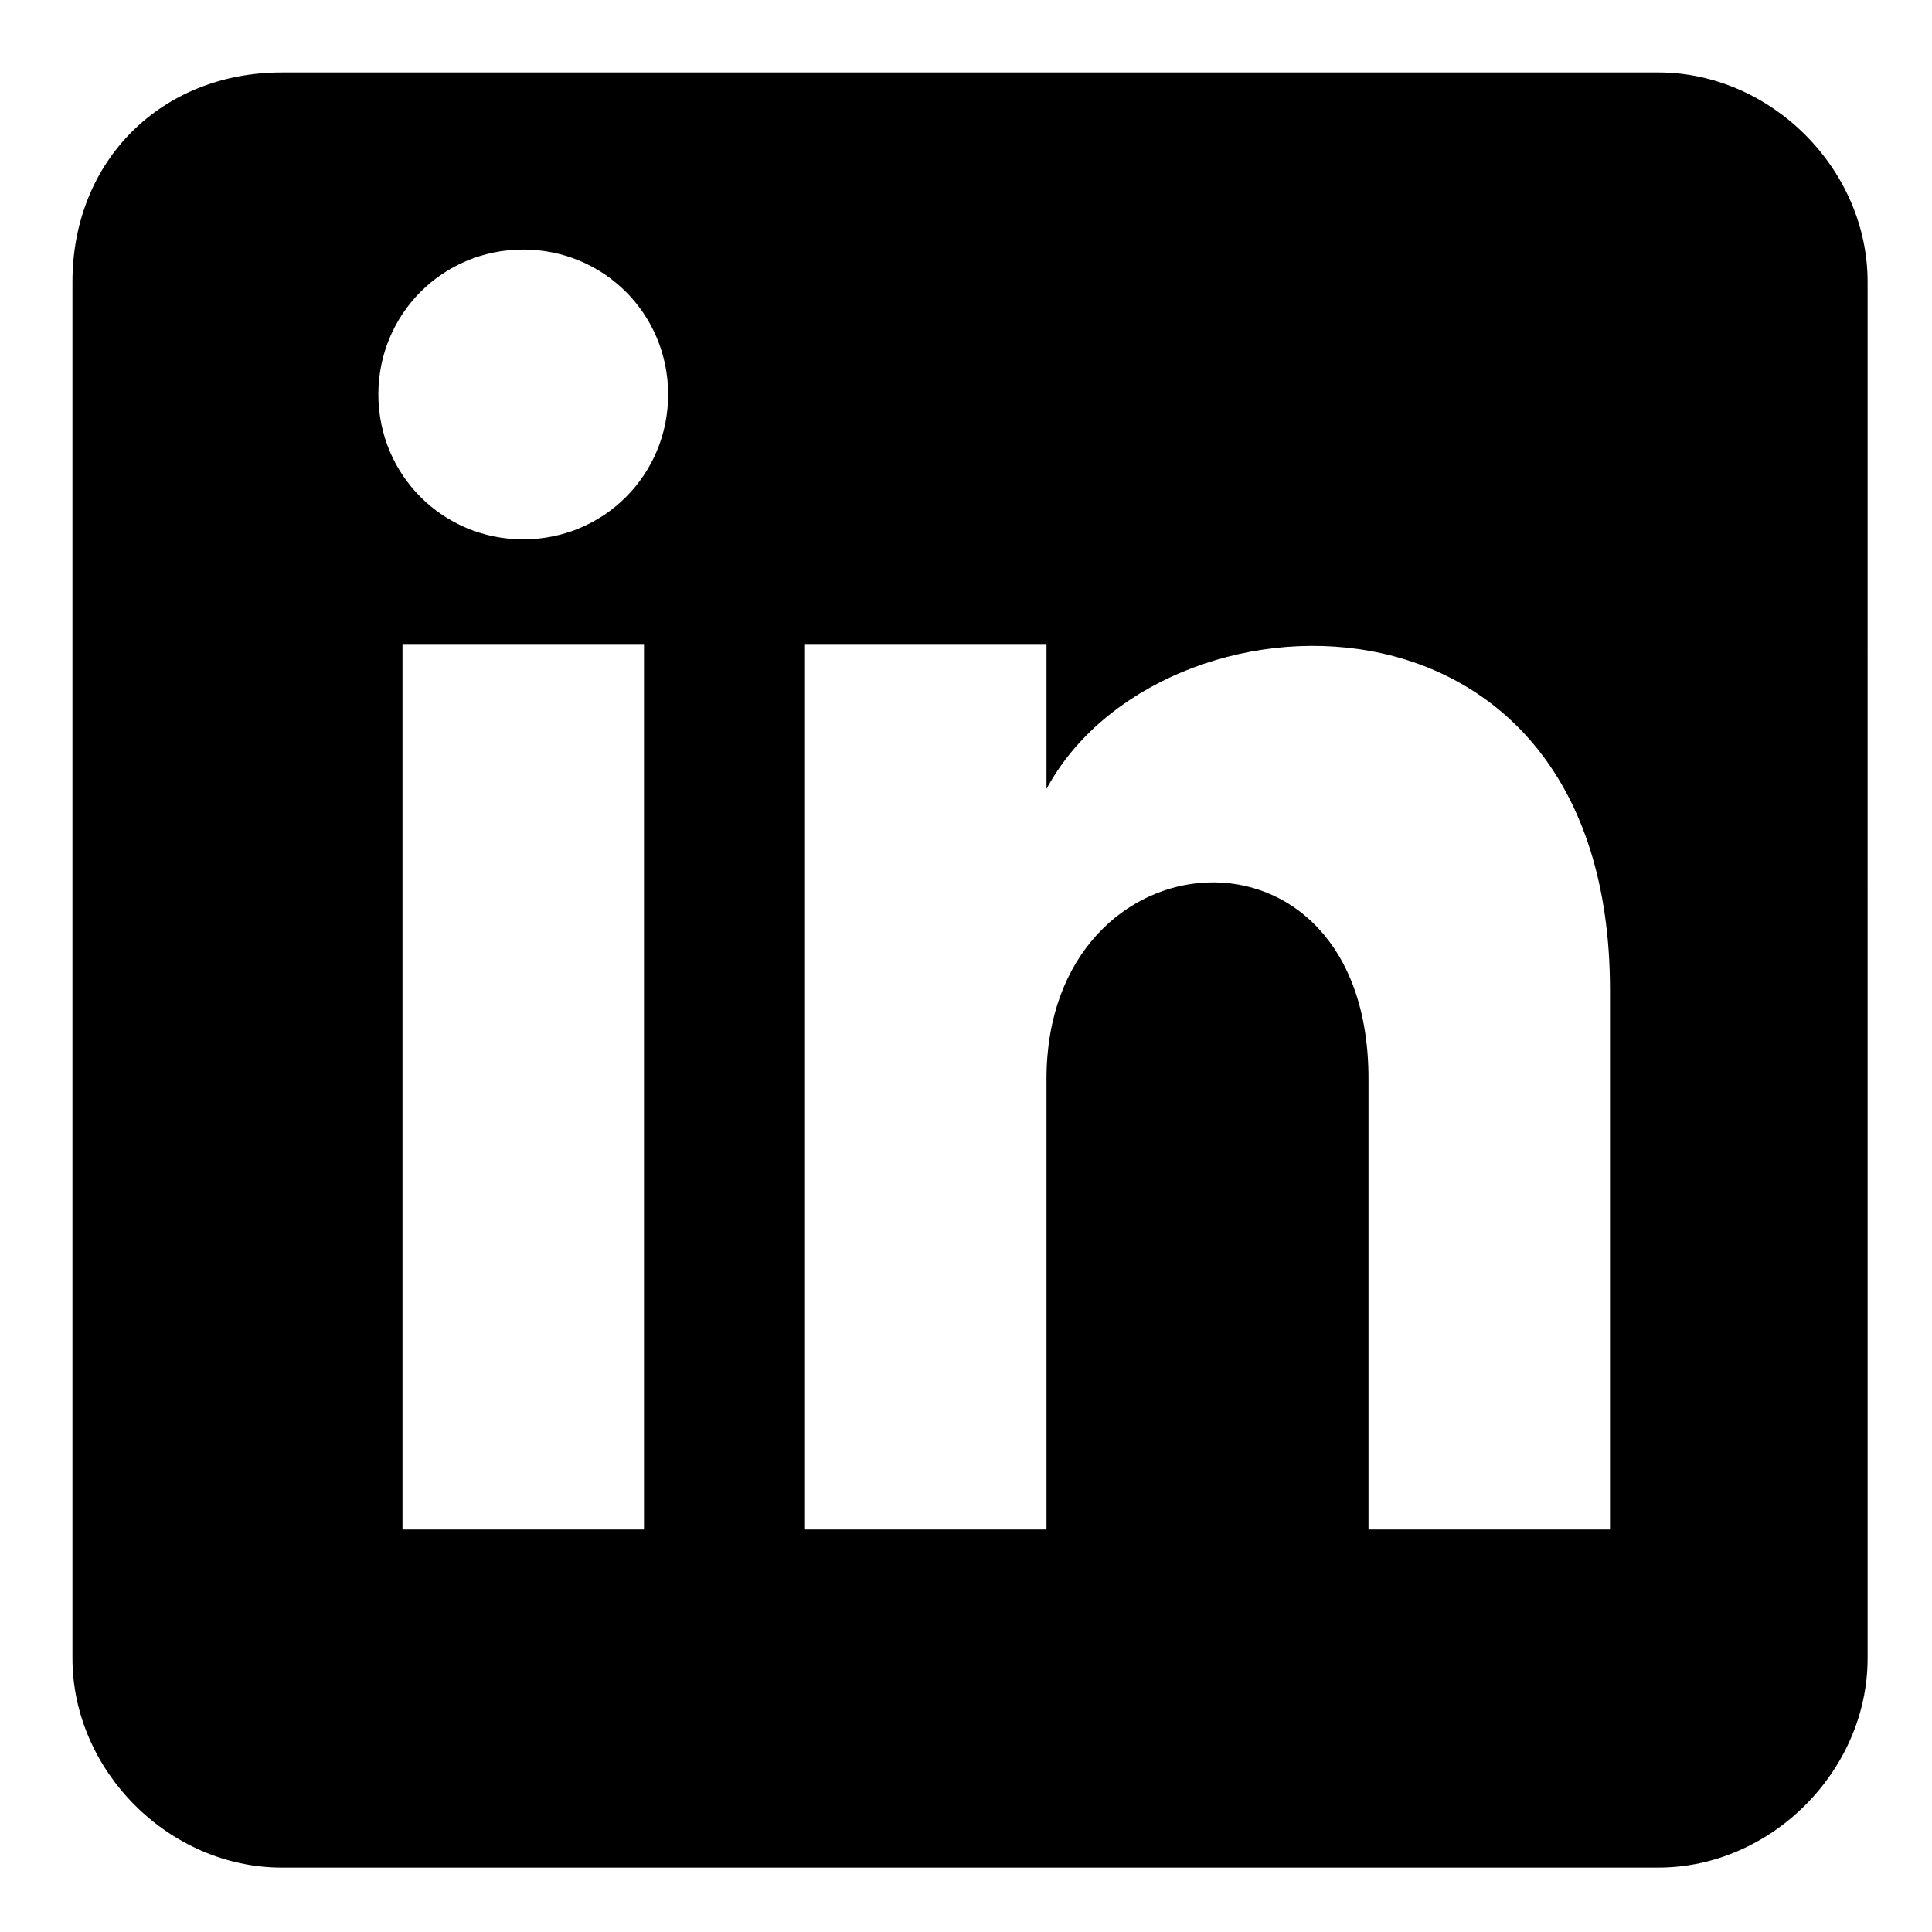
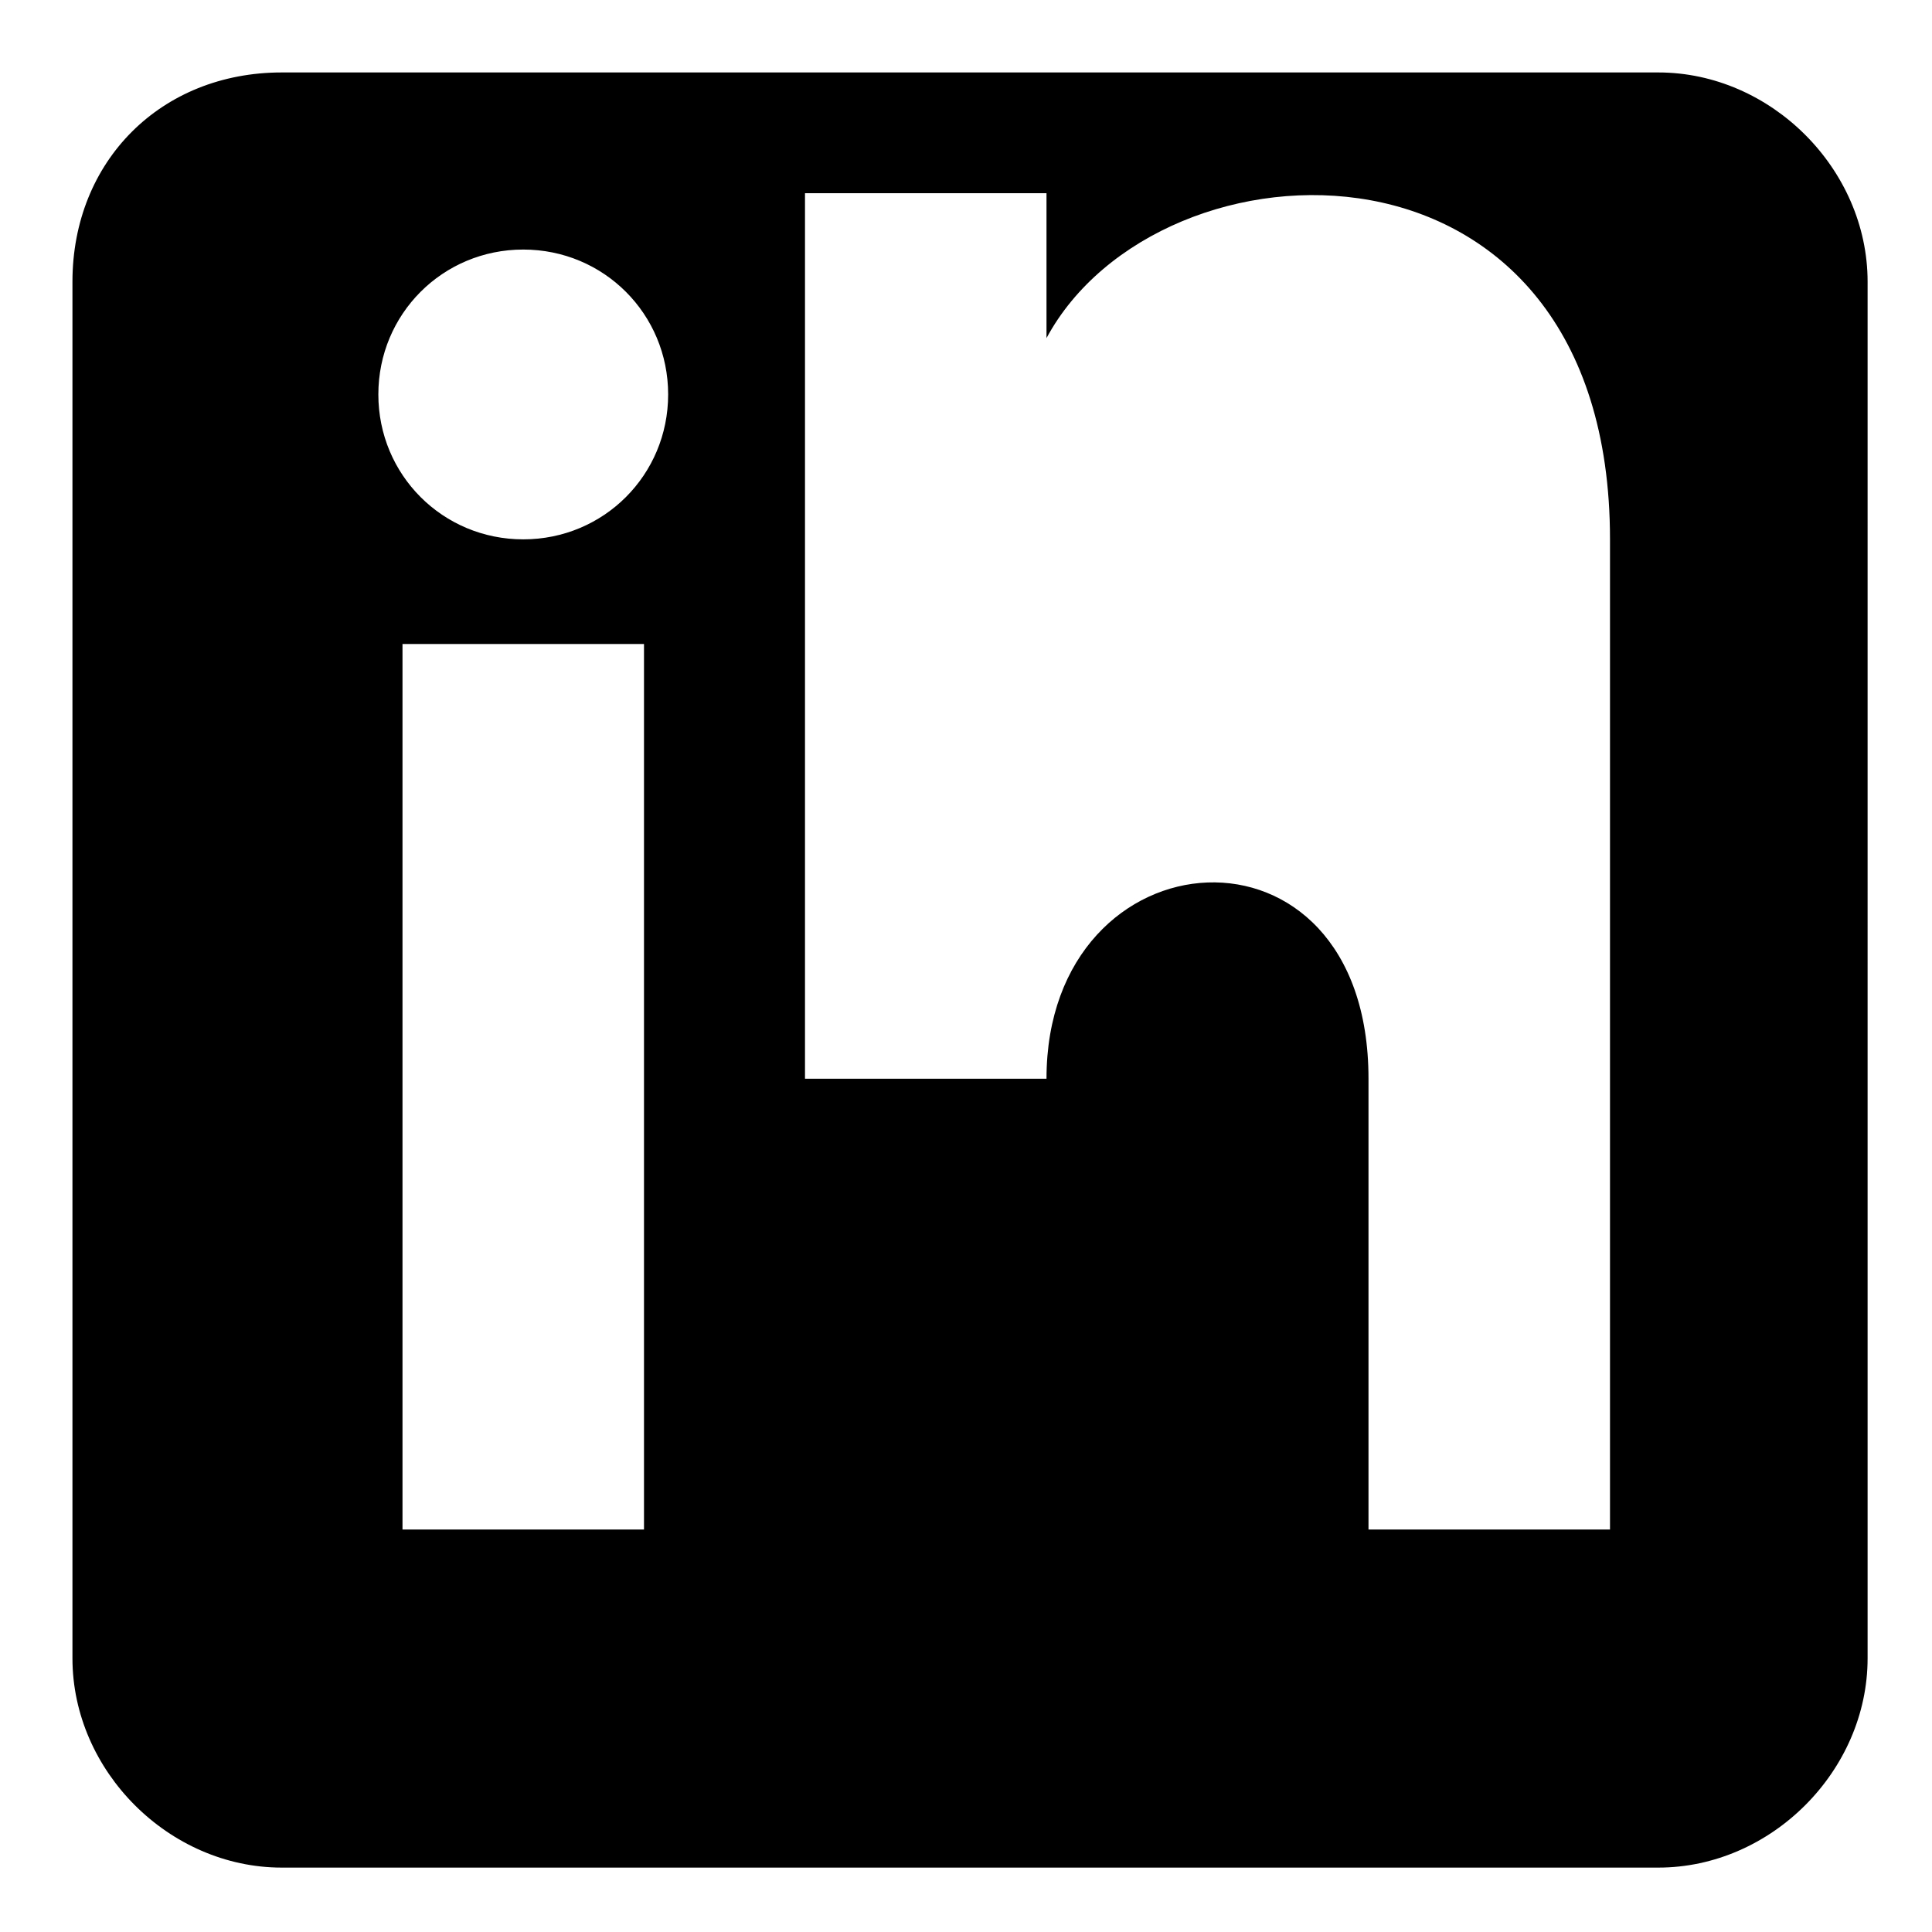
<svg xmlns="http://www.w3.org/2000/svg" version="1.1" viewBox="0 0 24 24">
  <g>
    <g id="Calque_1">
      <g id="Calque_1-2" data-name="Calque_1">
        <g id="Calque_1-2">
-           <path d="M20.5.9H3.5C2,.9.9,2,.9,3.5v17.1c0,1.4,1.2,2.6,2.6,2.6h17.1c1.4,0,2.6-1.2,2.6-2.6V3.5c0-1.4-1.2-2.6-2.6-2.6,0,0-.1,0-.1,0ZM8,19h-3v-11h3v11ZM6.5,6.7c-1,0-1.8-.8-1.8-1.8s.8-1.8,1.8-1.8,1.8.8,1.8,1.8-.8,1.8-1.8,1.8ZM20,19h-3v-5.6c0-3.4-4-3.1-4,0v5.6h-3v-11h3v1.8c1.4-2.6,7-2.8,7,2.5v6.8h0Z" />
+           <path d="M20.5.9H3.5C2,.9.9,2,.9,3.5v17.1c0,1.4,1.2,2.6,2.6,2.6h17.1c1.4,0,2.6-1.2,2.6-2.6V3.5c0-1.4-1.2-2.6-2.6-2.6,0,0-.1,0-.1,0ZM8,19h-3v-11h3v11ZM6.5,6.7c-1,0-1.8-.8-1.8-1.8s.8-1.8,1.8-1.8,1.8.8,1.8,1.8-.8,1.8-1.8,1.8ZM20,19h-3v-5.6c0-3.4-4-3.1-4,0h-3v-11h3v1.8c1.4-2.6,7-2.8,7,2.5v6.8h0Z" />
        </g>
      </g>
    </g>
  </g>
</svg>